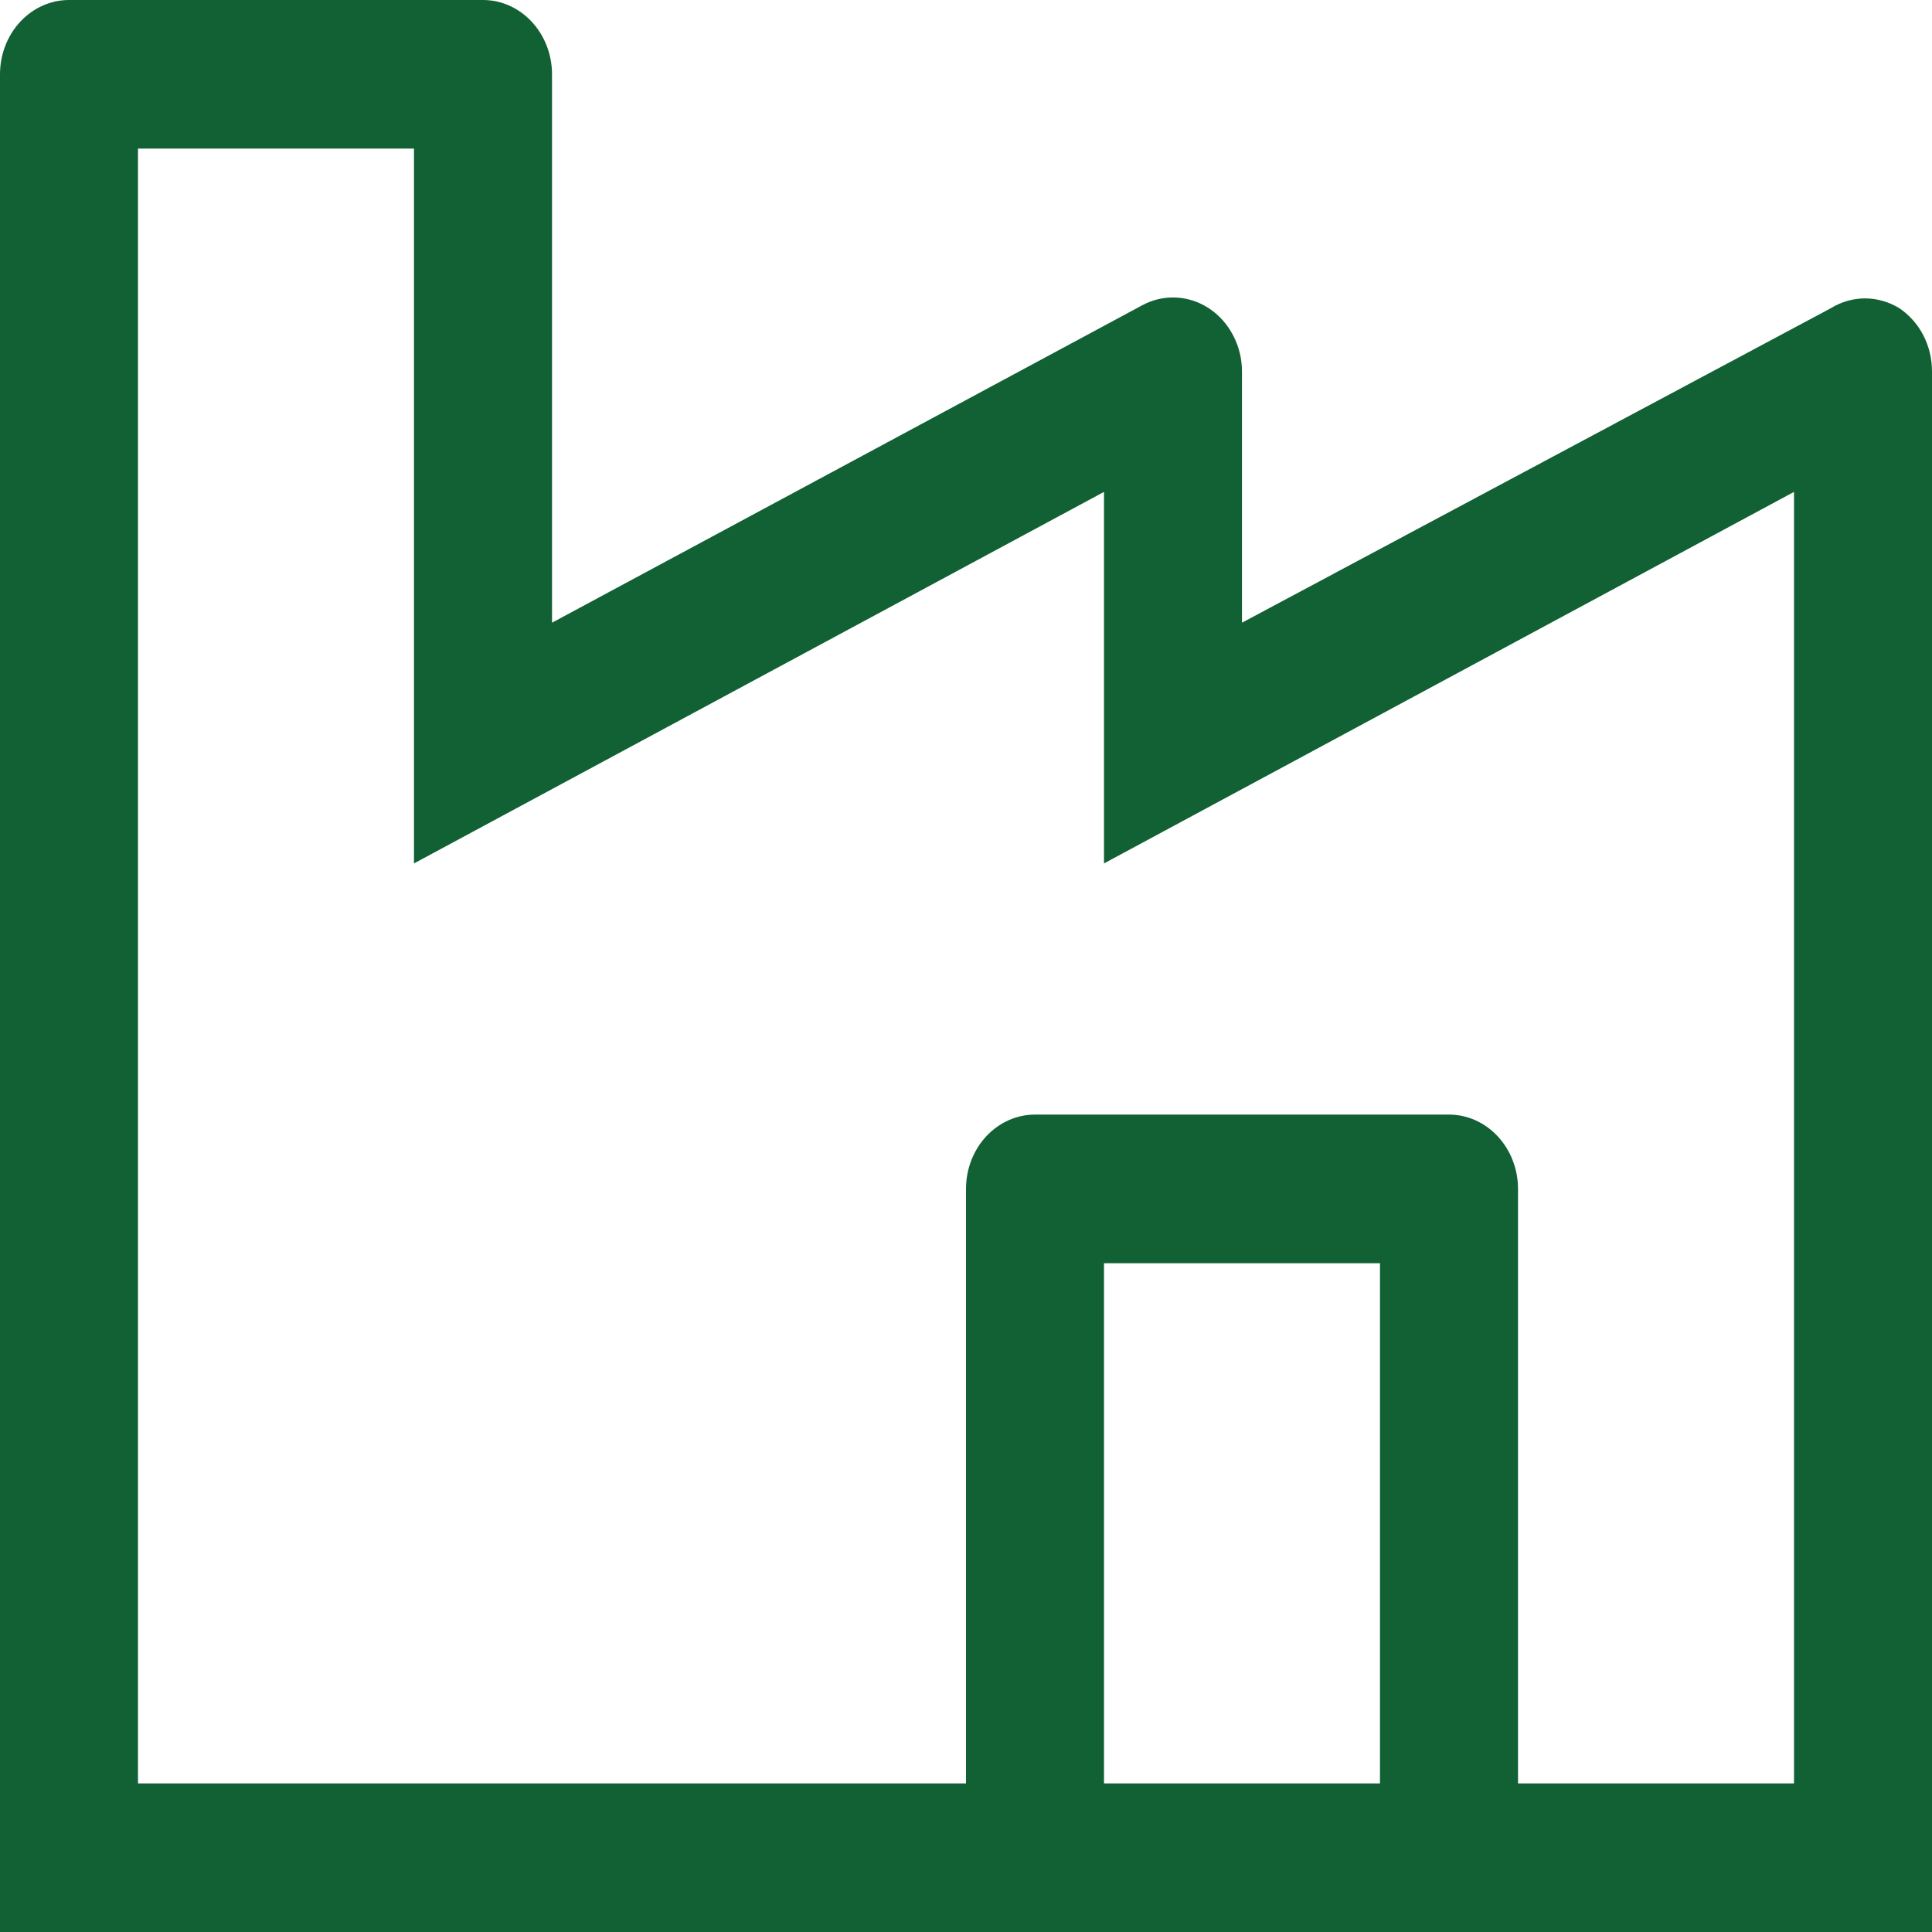
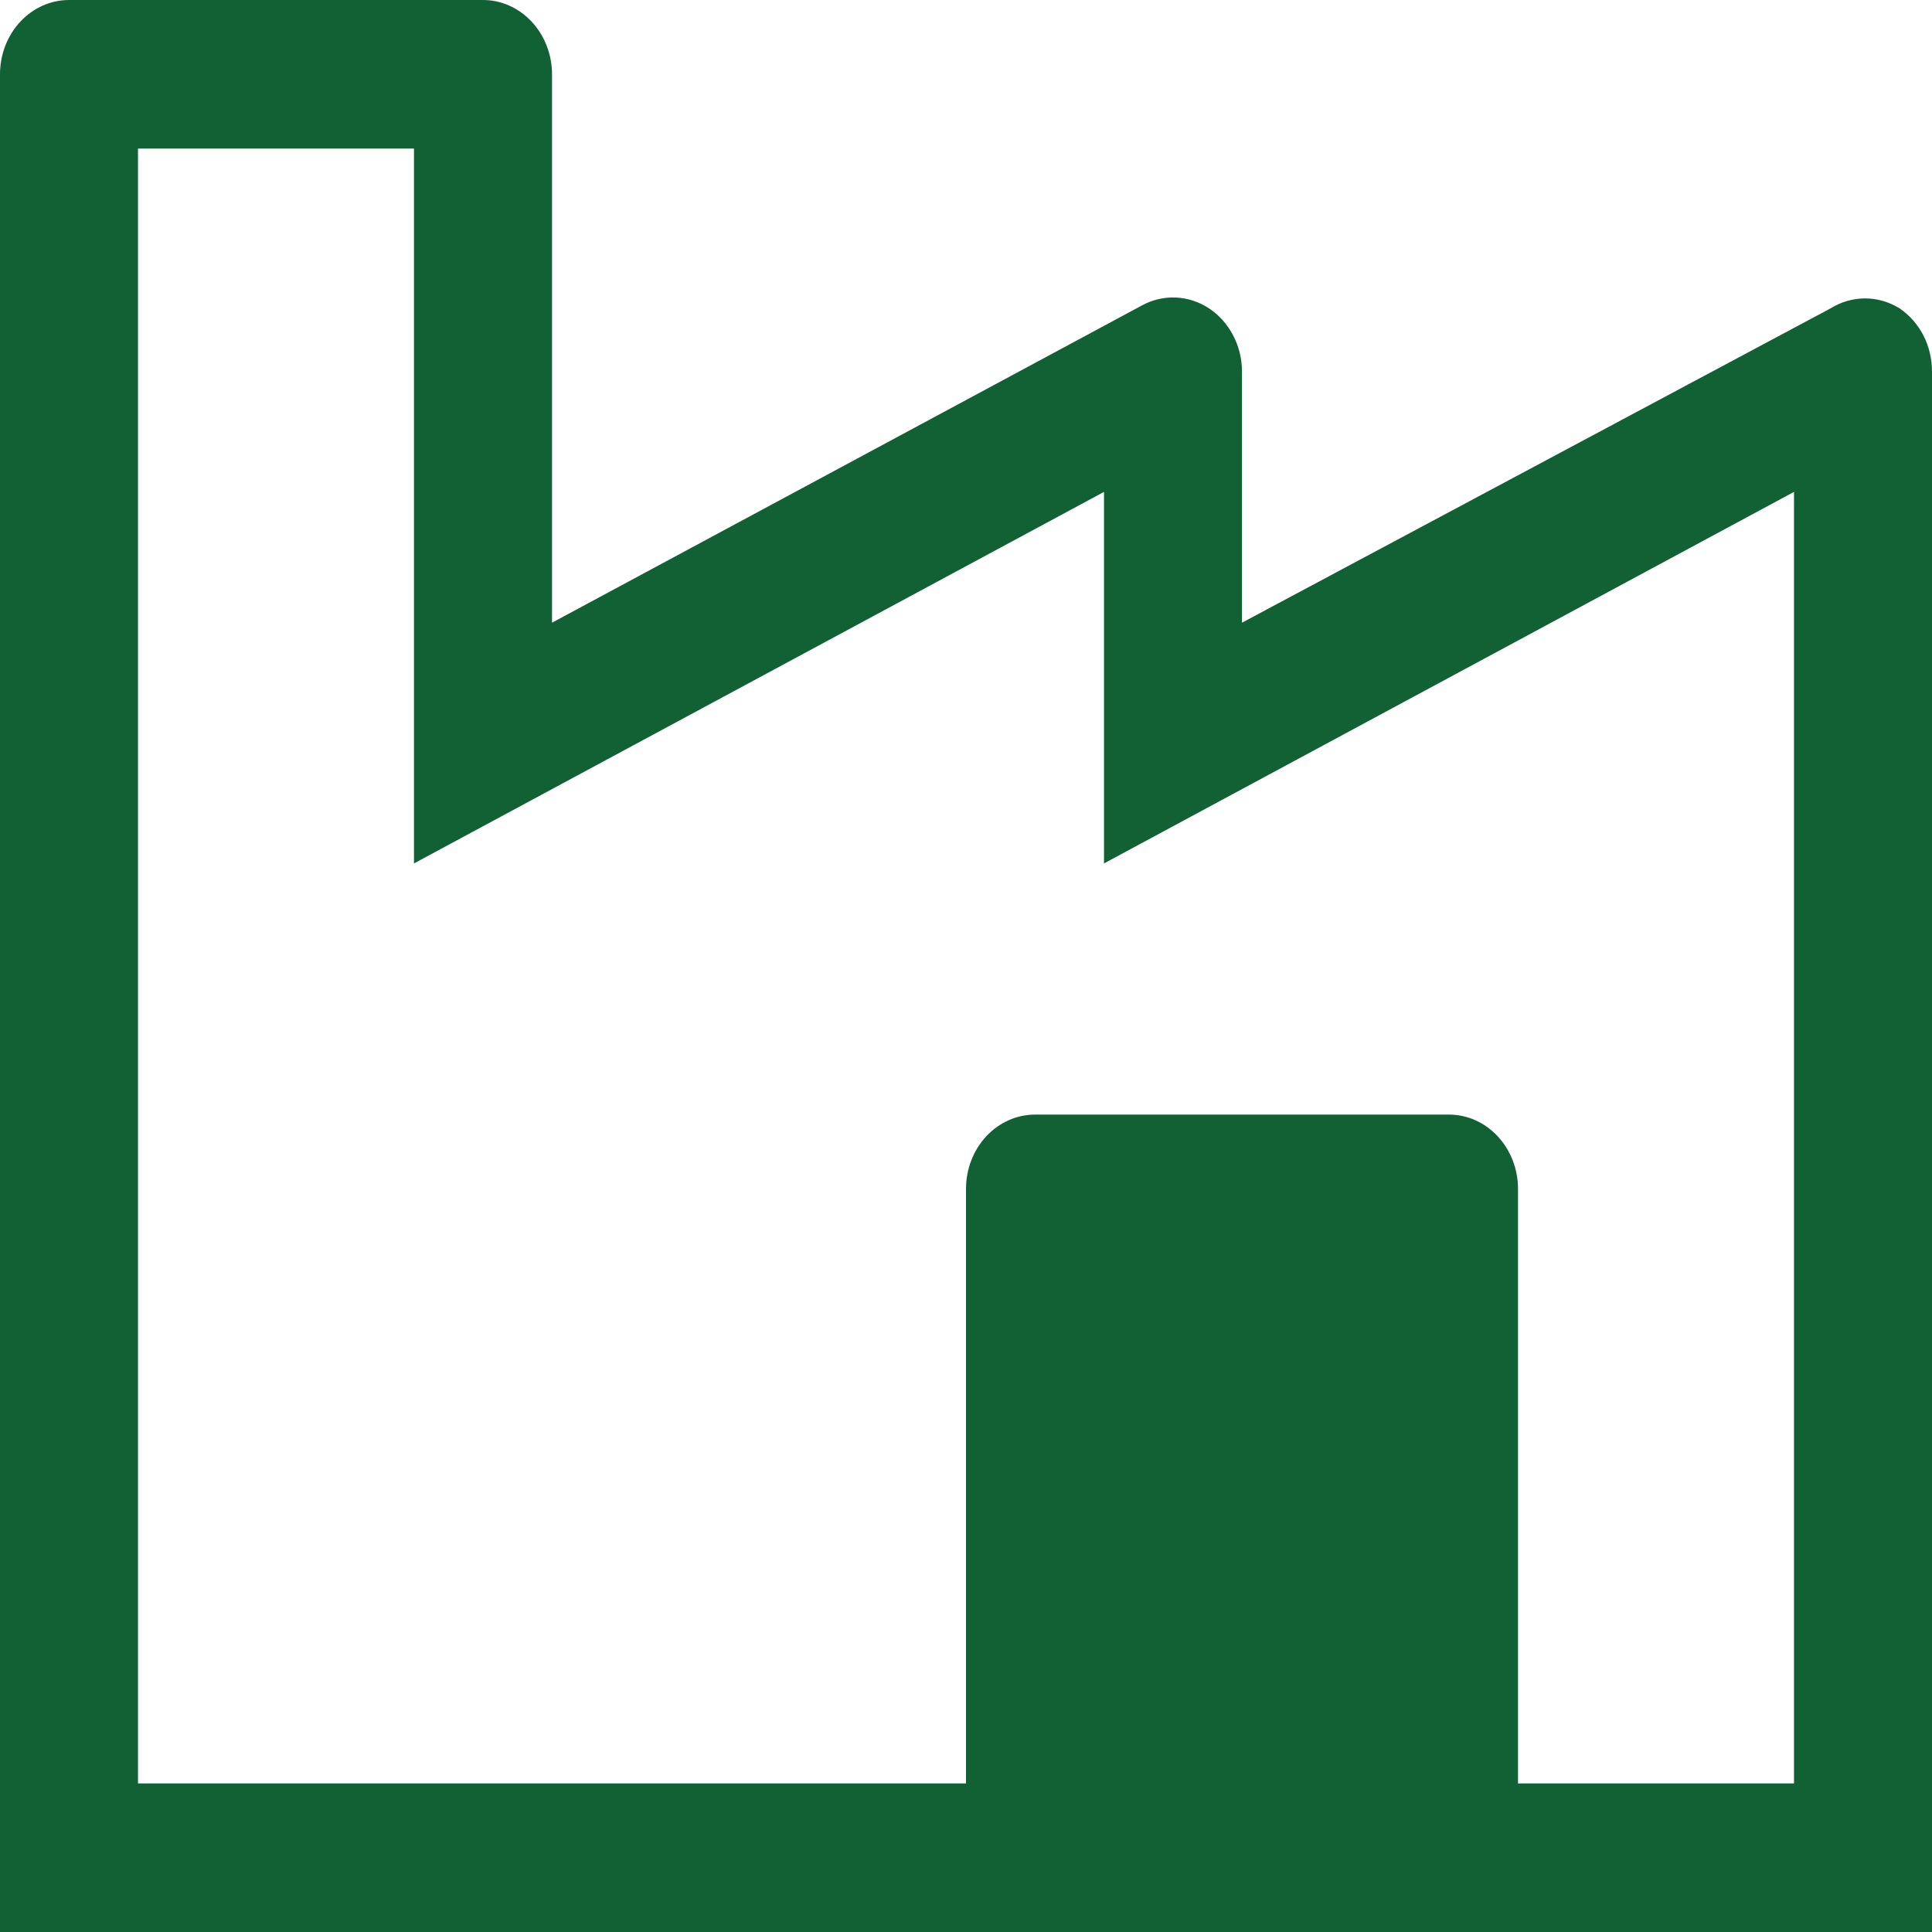
<svg xmlns="http://www.w3.org/2000/svg" width="33" height="33" viewBox="0 0 33 33" fill="none">
-   <path d="M32.446 5.267C32.267 5.156 32.064 5.097 31.857 5.097C31.65 5.097 31.447 5.156 31.267 5.267L21.214 10.636V6.346C21.214 6.13 21.162 5.917 21.063 5.729C20.965 5.54 20.823 5.381 20.652 5.268C20.481 5.155 20.286 5.091 20.085 5.082C19.884 5.073 19.685 5.119 19.505 5.217L9.429 10.636V1.269C9.429 0.933 9.304 0.61 9.083 0.372C8.862 0.134 8.563 0 8.25 0H1.179C0.866 0 0.566 0.134 0.345 0.372C0.124 0.61 0 0.933 0 1.269V33H33V6.346C33 6.13 32.95 5.918 32.853 5.729C32.756 5.541 32.616 5.382 32.446 5.267ZM23.571 30.462H18.857V21.577H23.571V30.462ZM30.643 30.462H25.929V20.308C25.929 19.971 25.804 19.648 25.583 19.41C25.362 19.172 25.063 19.038 24.75 19.038H17.679C17.366 19.038 17.066 19.172 16.845 19.41C16.624 19.648 16.5 19.971 16.5 20.308V30.462H2.357V2.538H7.071V14.748L18.857 8.402V14.748L30.643 8.402V30.462Z" fill="#116134" />
+   <path d="M32.446 5.267C32.267 5.156 32.064 5.097 31.857 5.097C31.65 5.097 31.447 5.156 31.267 5.267L21.214 10.636V6.346C21.214 6.13 21.162 5.917 21.063 5.729C20.965 5.54 20.823 5.381 20.652 5.268C20.481 5.155 20.286 5.091 20.085 5.082C19.884 5.073 19.685 5.119 19.505 5.217L9.429 10.636V1.269C9.429 0.933 9.304 0.61 9.083 0.372C8.862 0.134 8.563 0 8.25 0H1.179C0.866 0 0.566 0.134 0.345 0.372C0.124 0.61 0 0.933 0 1.269V33H33V6.346C33 6.13 32.95 5.918 32.853 5.729C32.756 5.541 32.616 5.382 32.446 5.267ZM23.571 30.462H18.857H23.571V30.462ZM30.643 30.462H25.929V20.308C25.929 19.971 25.804 19.648 25.583 19.41C25.362 19.172 25.063 19.038 24.75 19.038H17.679C17.366 19.038 17.066 19.172 16.845 19.41C16.624 19.648 16.5 19.971 16.5 20.308V30.462H2.357V2.538H7.071V14.748L18.857 8.402V14.748L30.643 8.402V30.462Z" fill="#116134" />
</svg>